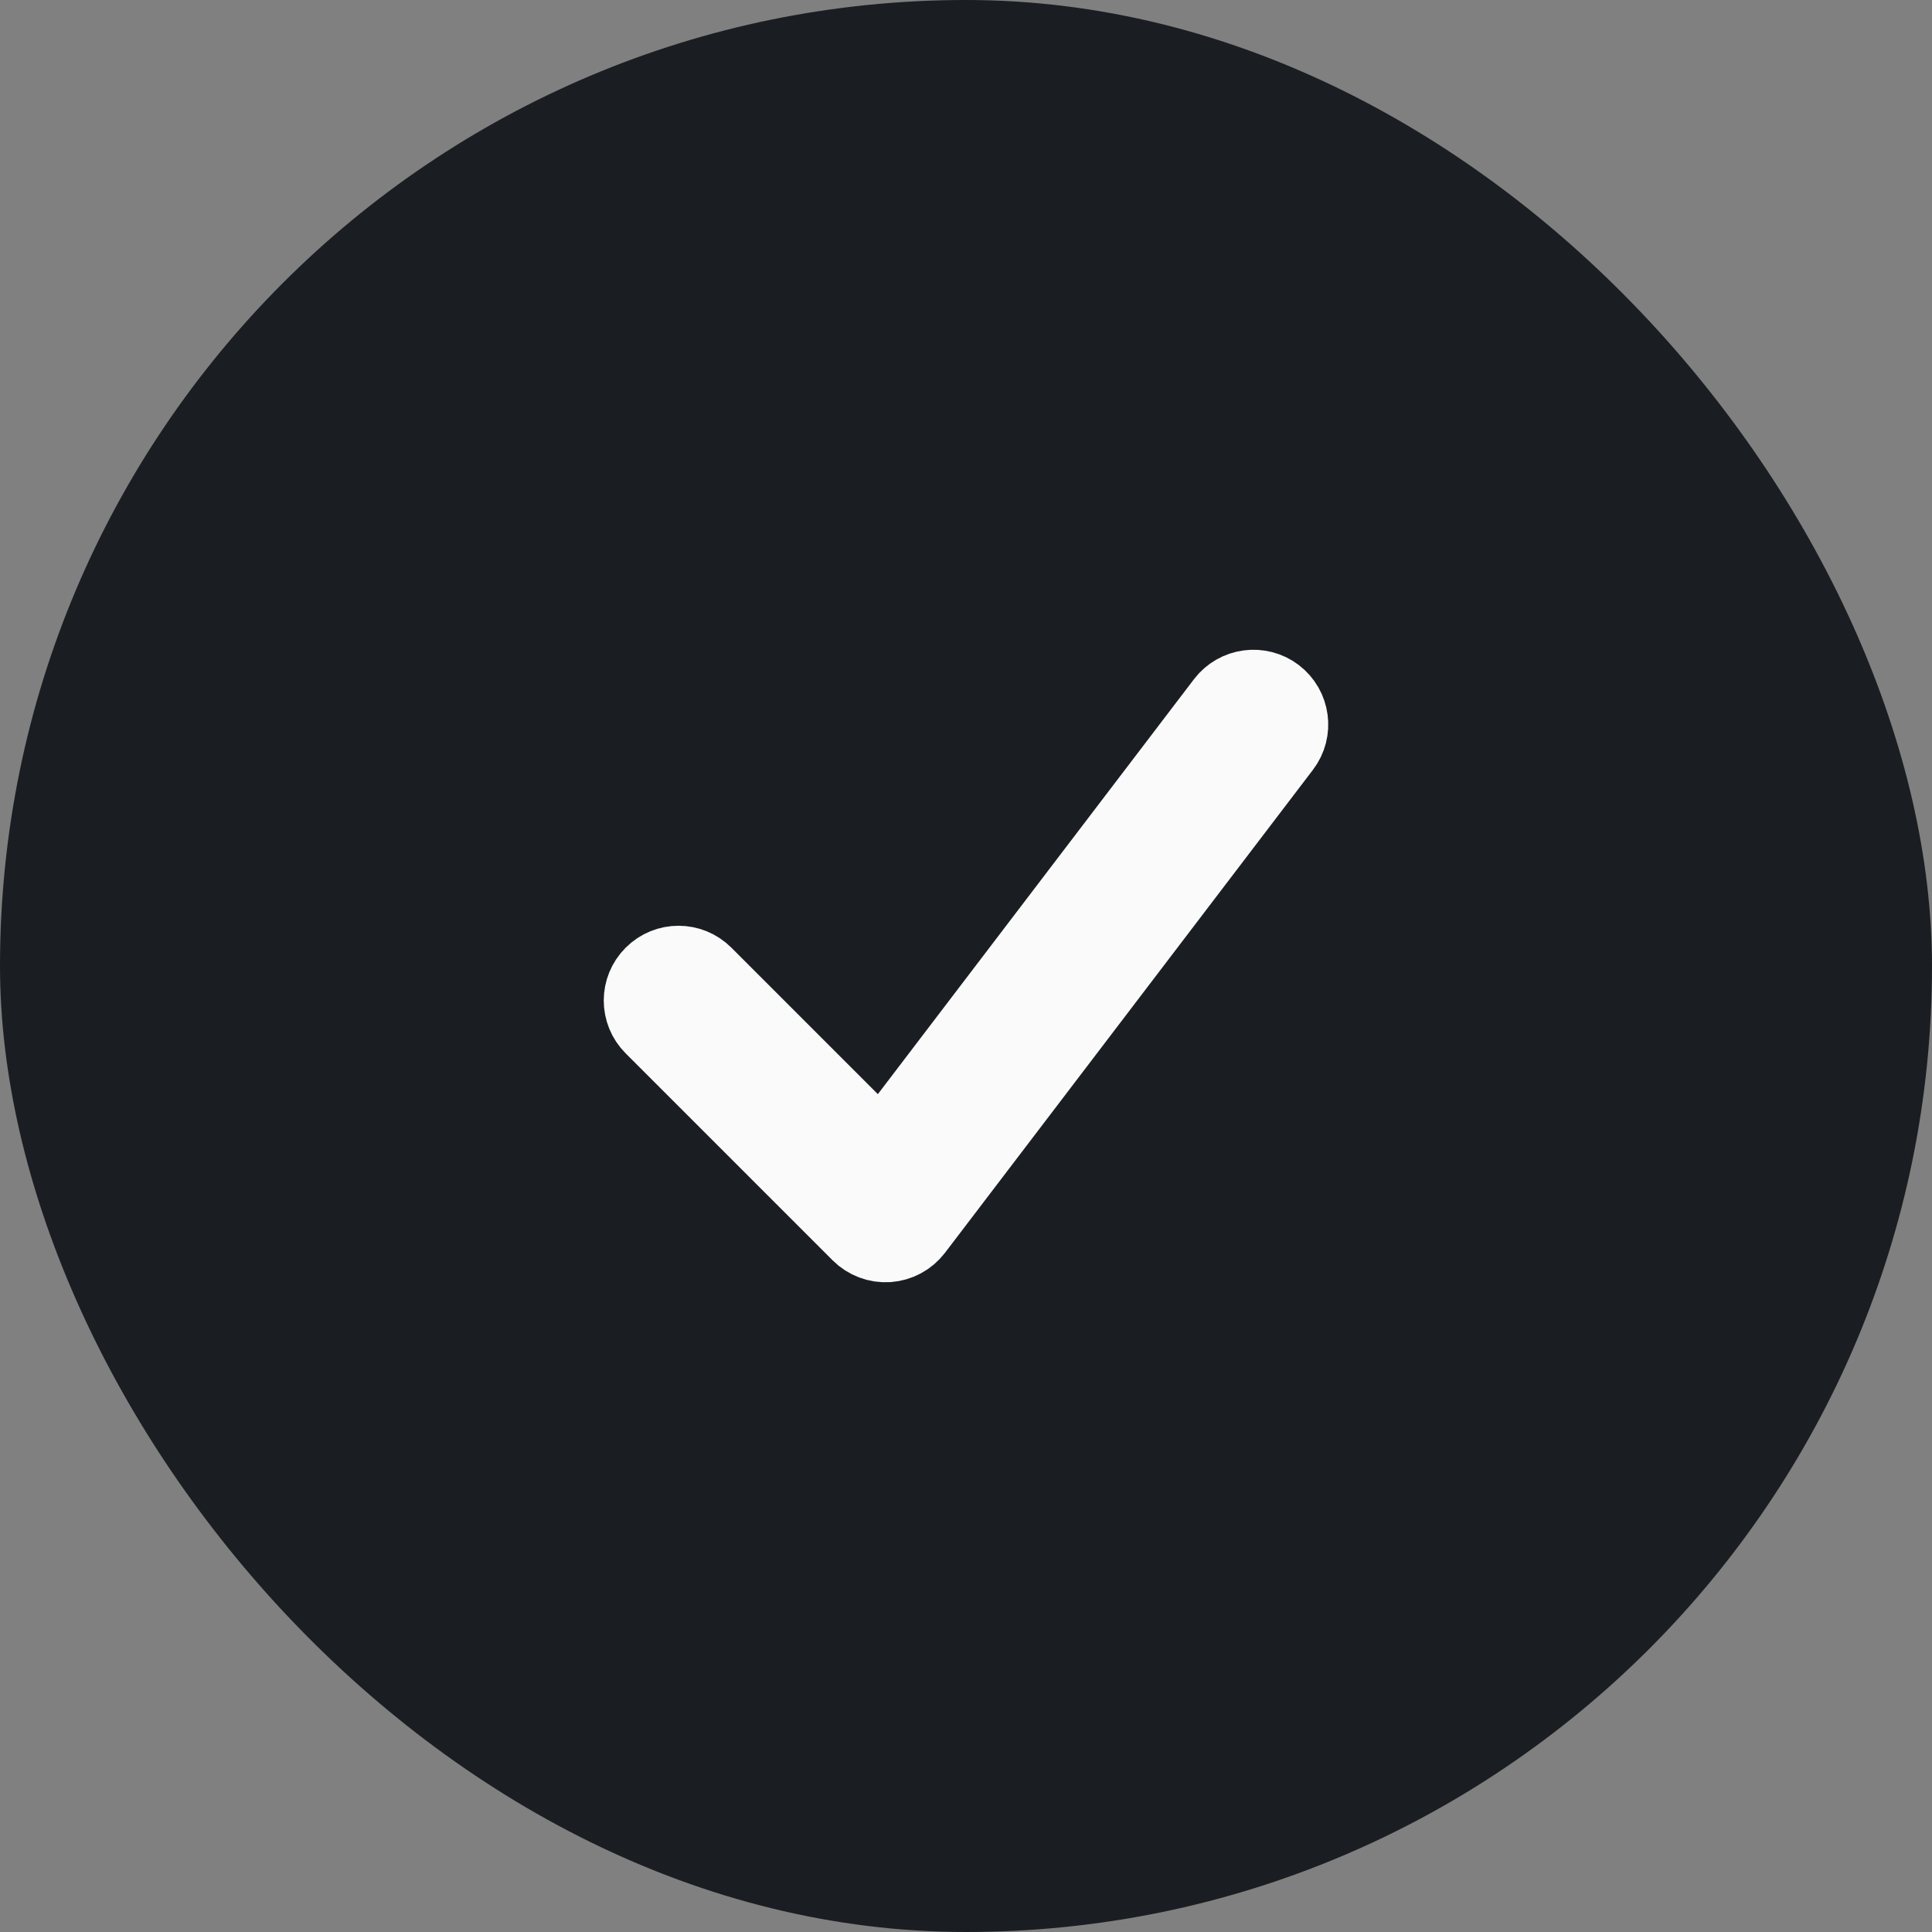
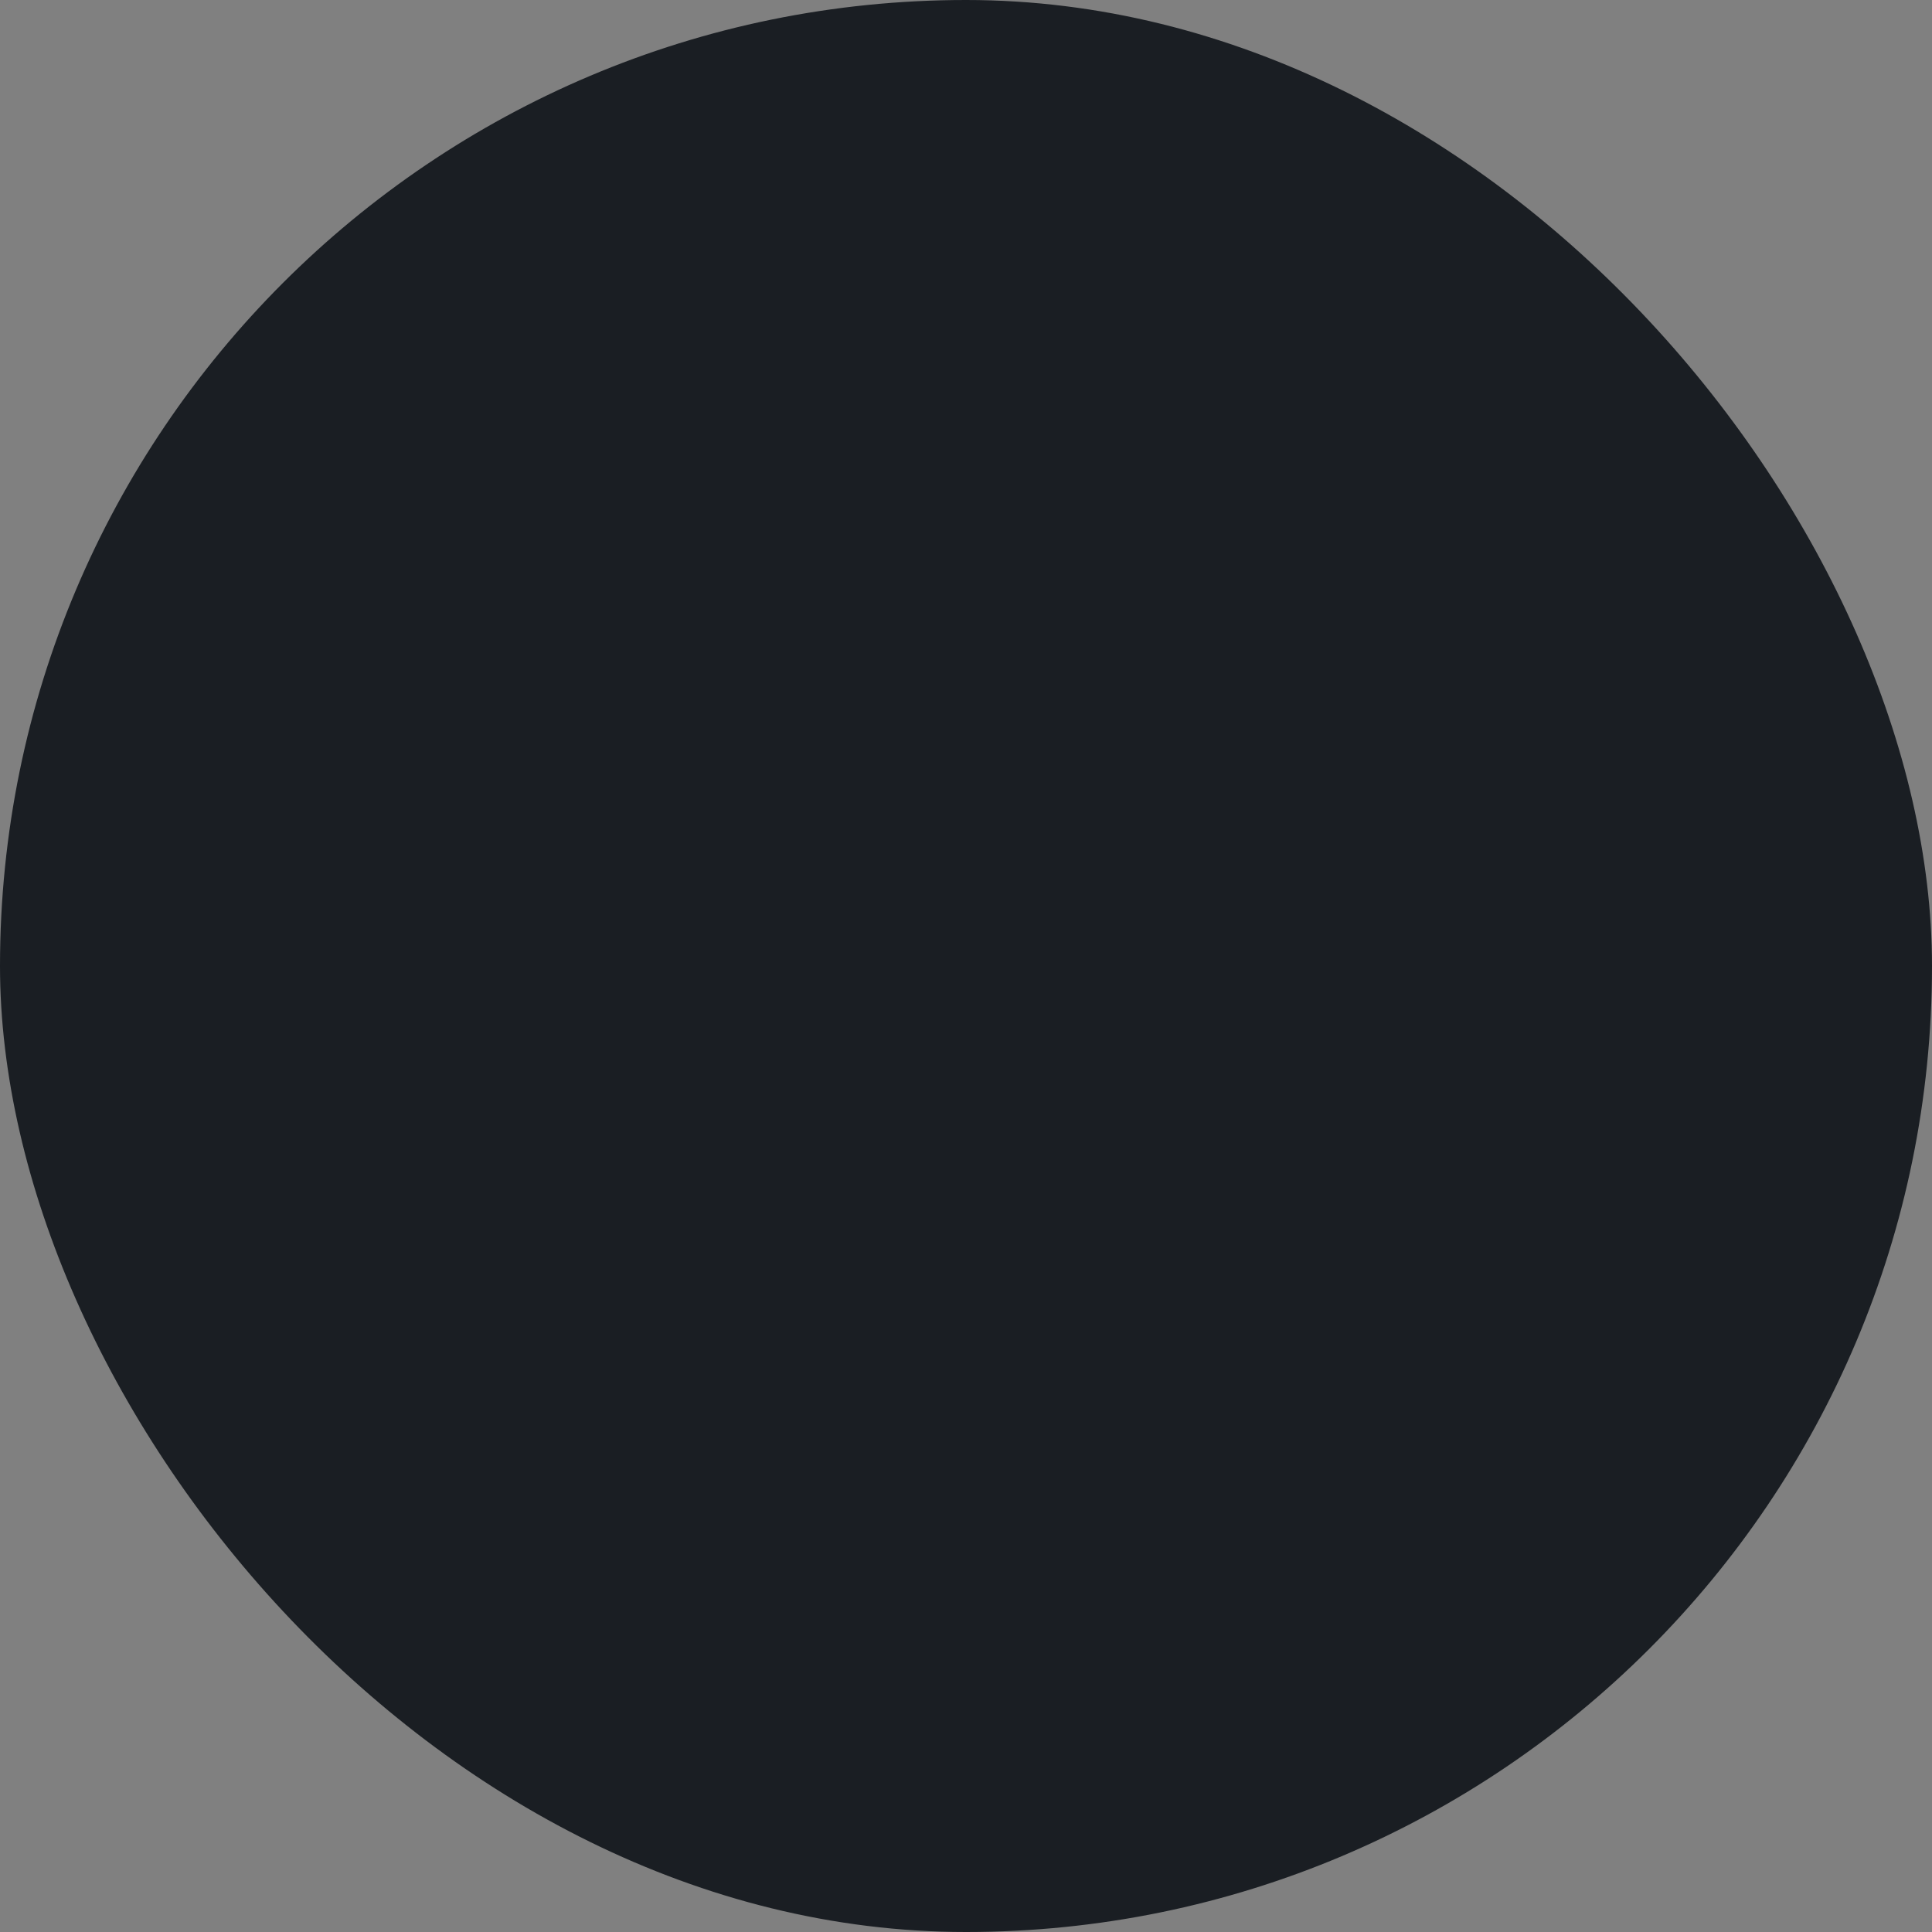
<svg xmlns="http://www.w3.org/2000/svg" width="24" height="24" viewBox="0 0 24 24" fill="none">
  <rect x="0" y="0" width="24" height="24" fill="#808080" stroke="none" />
  <rect width="24" height="24" rx="12" fill="#1A1E23" />
-   <path fill-rule="evenodd" clip-rule="evenodd" d="M15.831 8.659C16.019 8.803 16.056 9.072 15.912 9.26L11.341 15.26C11.266 15.358 11.152 15.419 11.029 15.428C10.905 15.436 10.784 15.39 10.697 15.303L8.126 12.732C7.958 12.564 7.958 12.293 8.126 12.126C8.293 11.958 8.564 11.958 8.732 12.126L10.956 14.35L15.23 8.74C15.374 8.552 15.643 8.516 15.831 8.659Z" fill="#FAFAFA" stroke="#FAFAFA" stroke-linecap="round" stroke-linejoin="round" />
</svg>